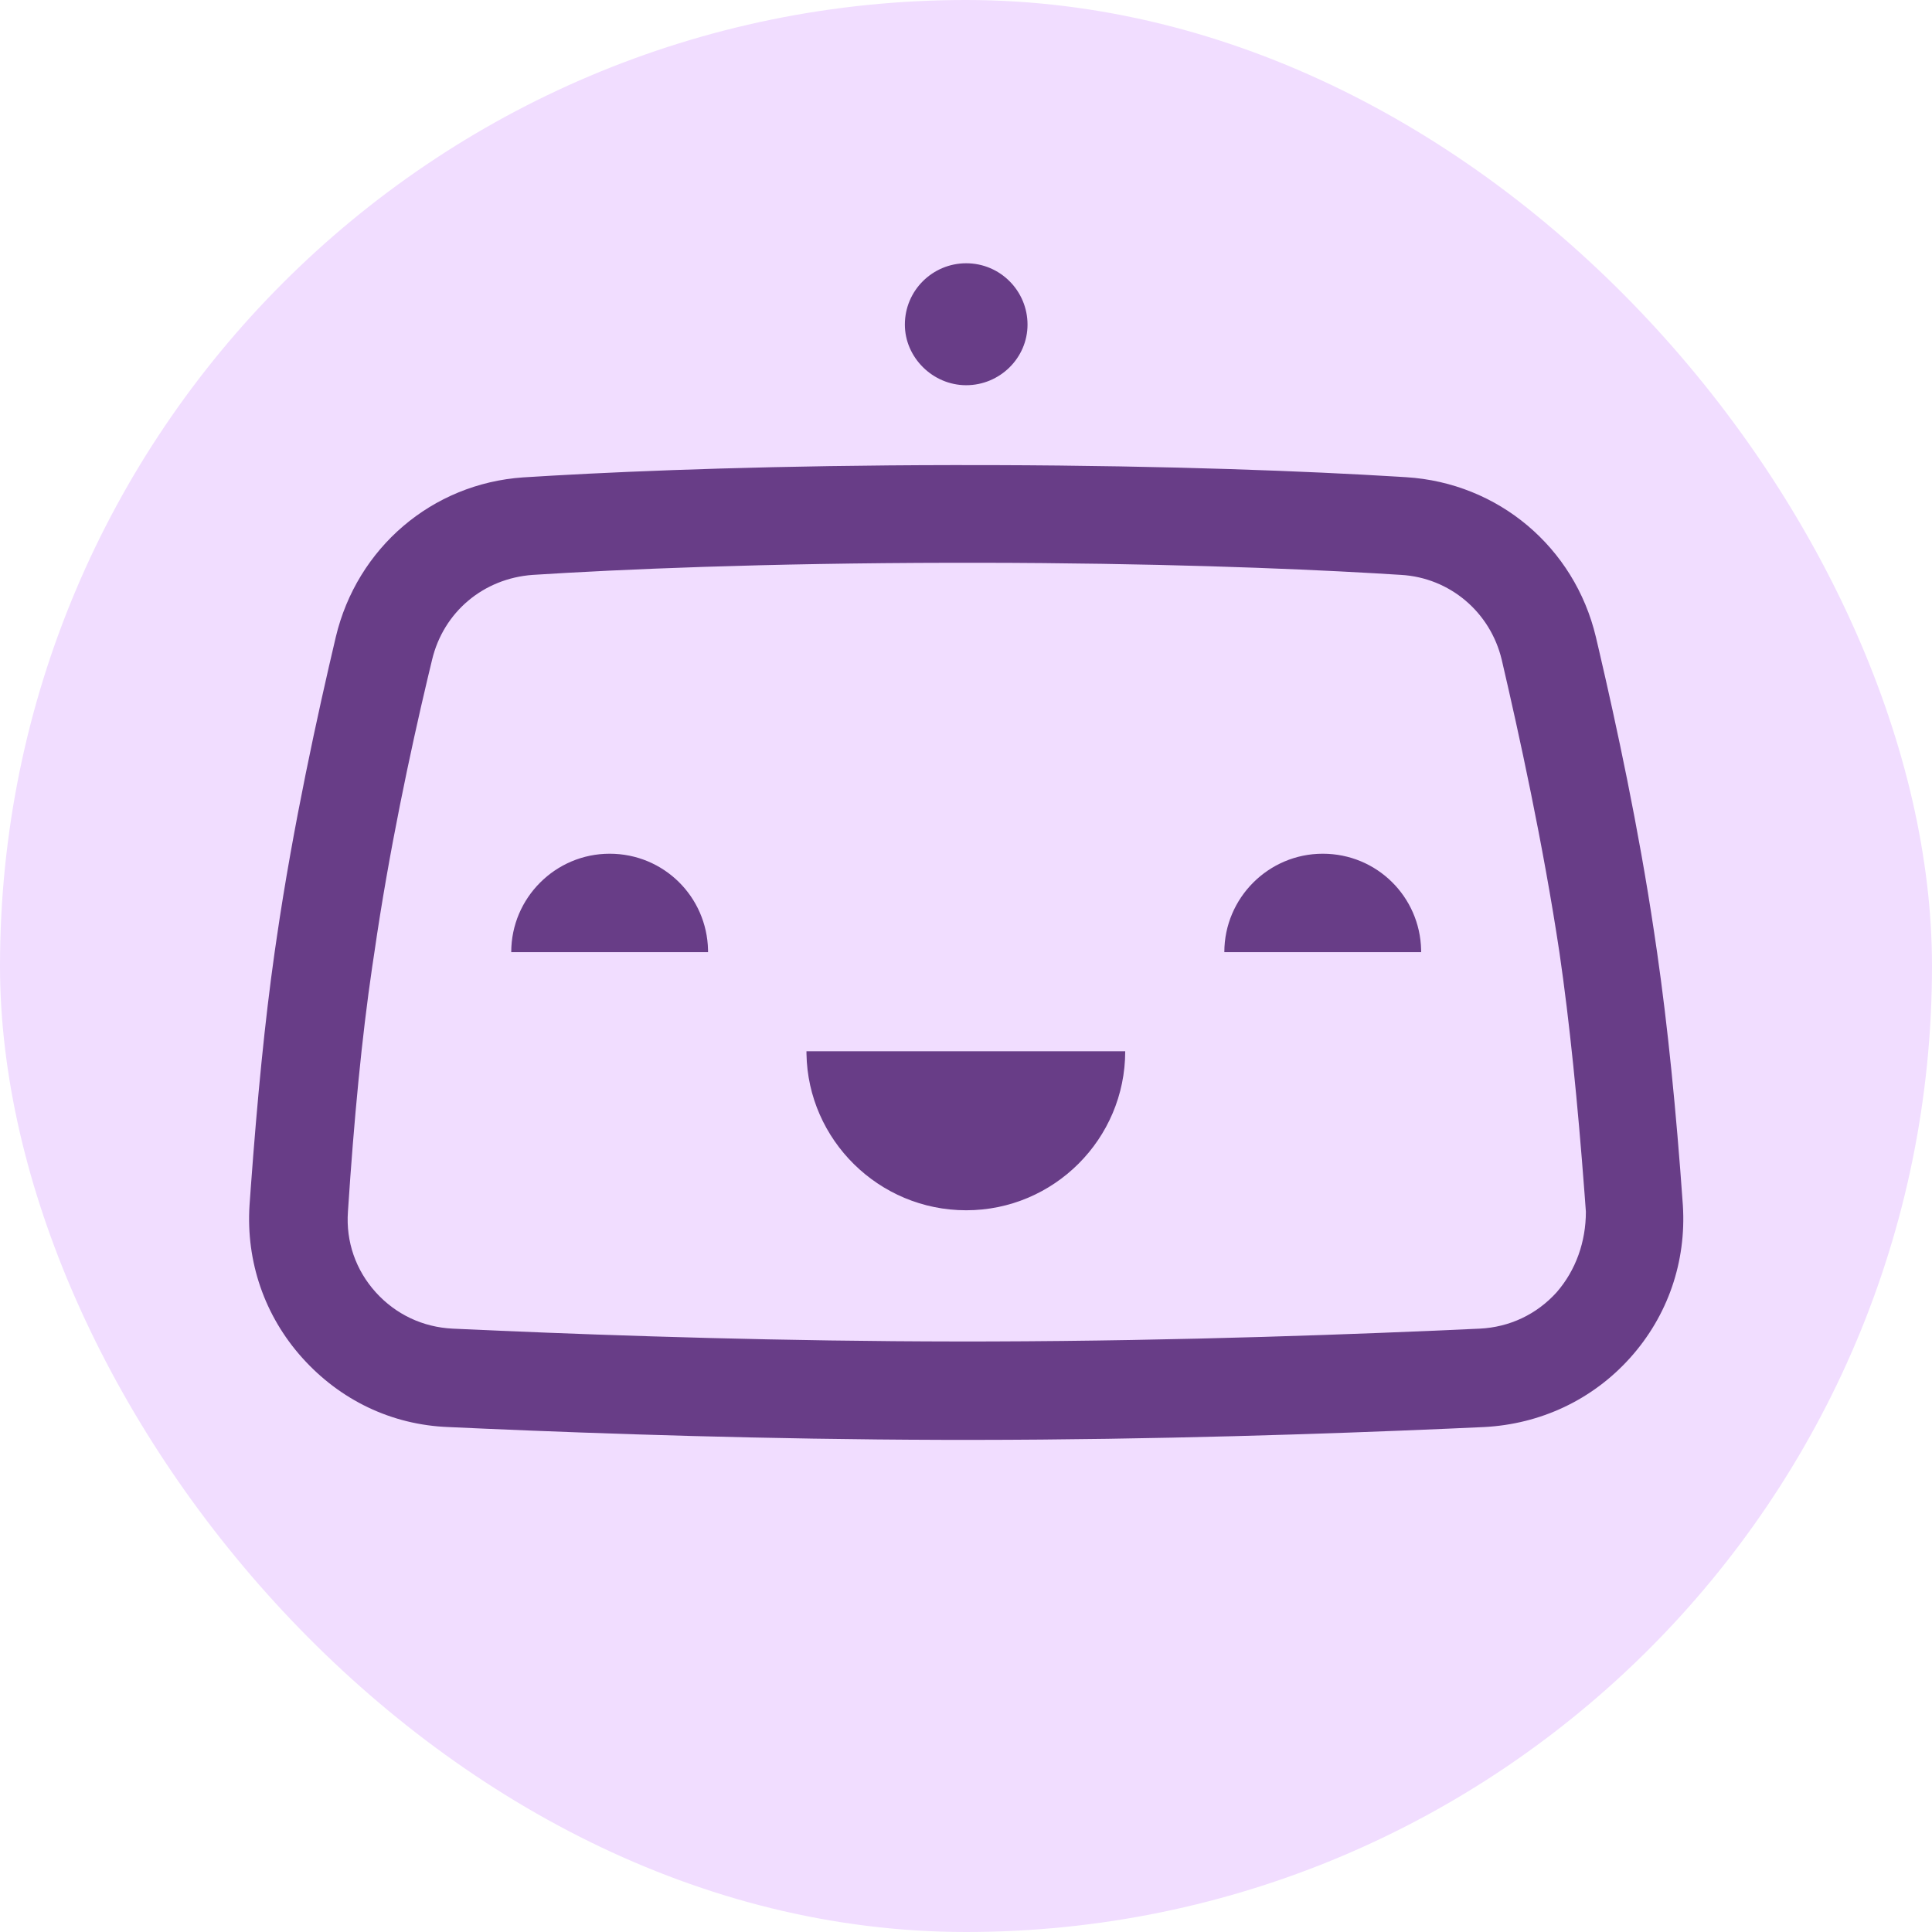
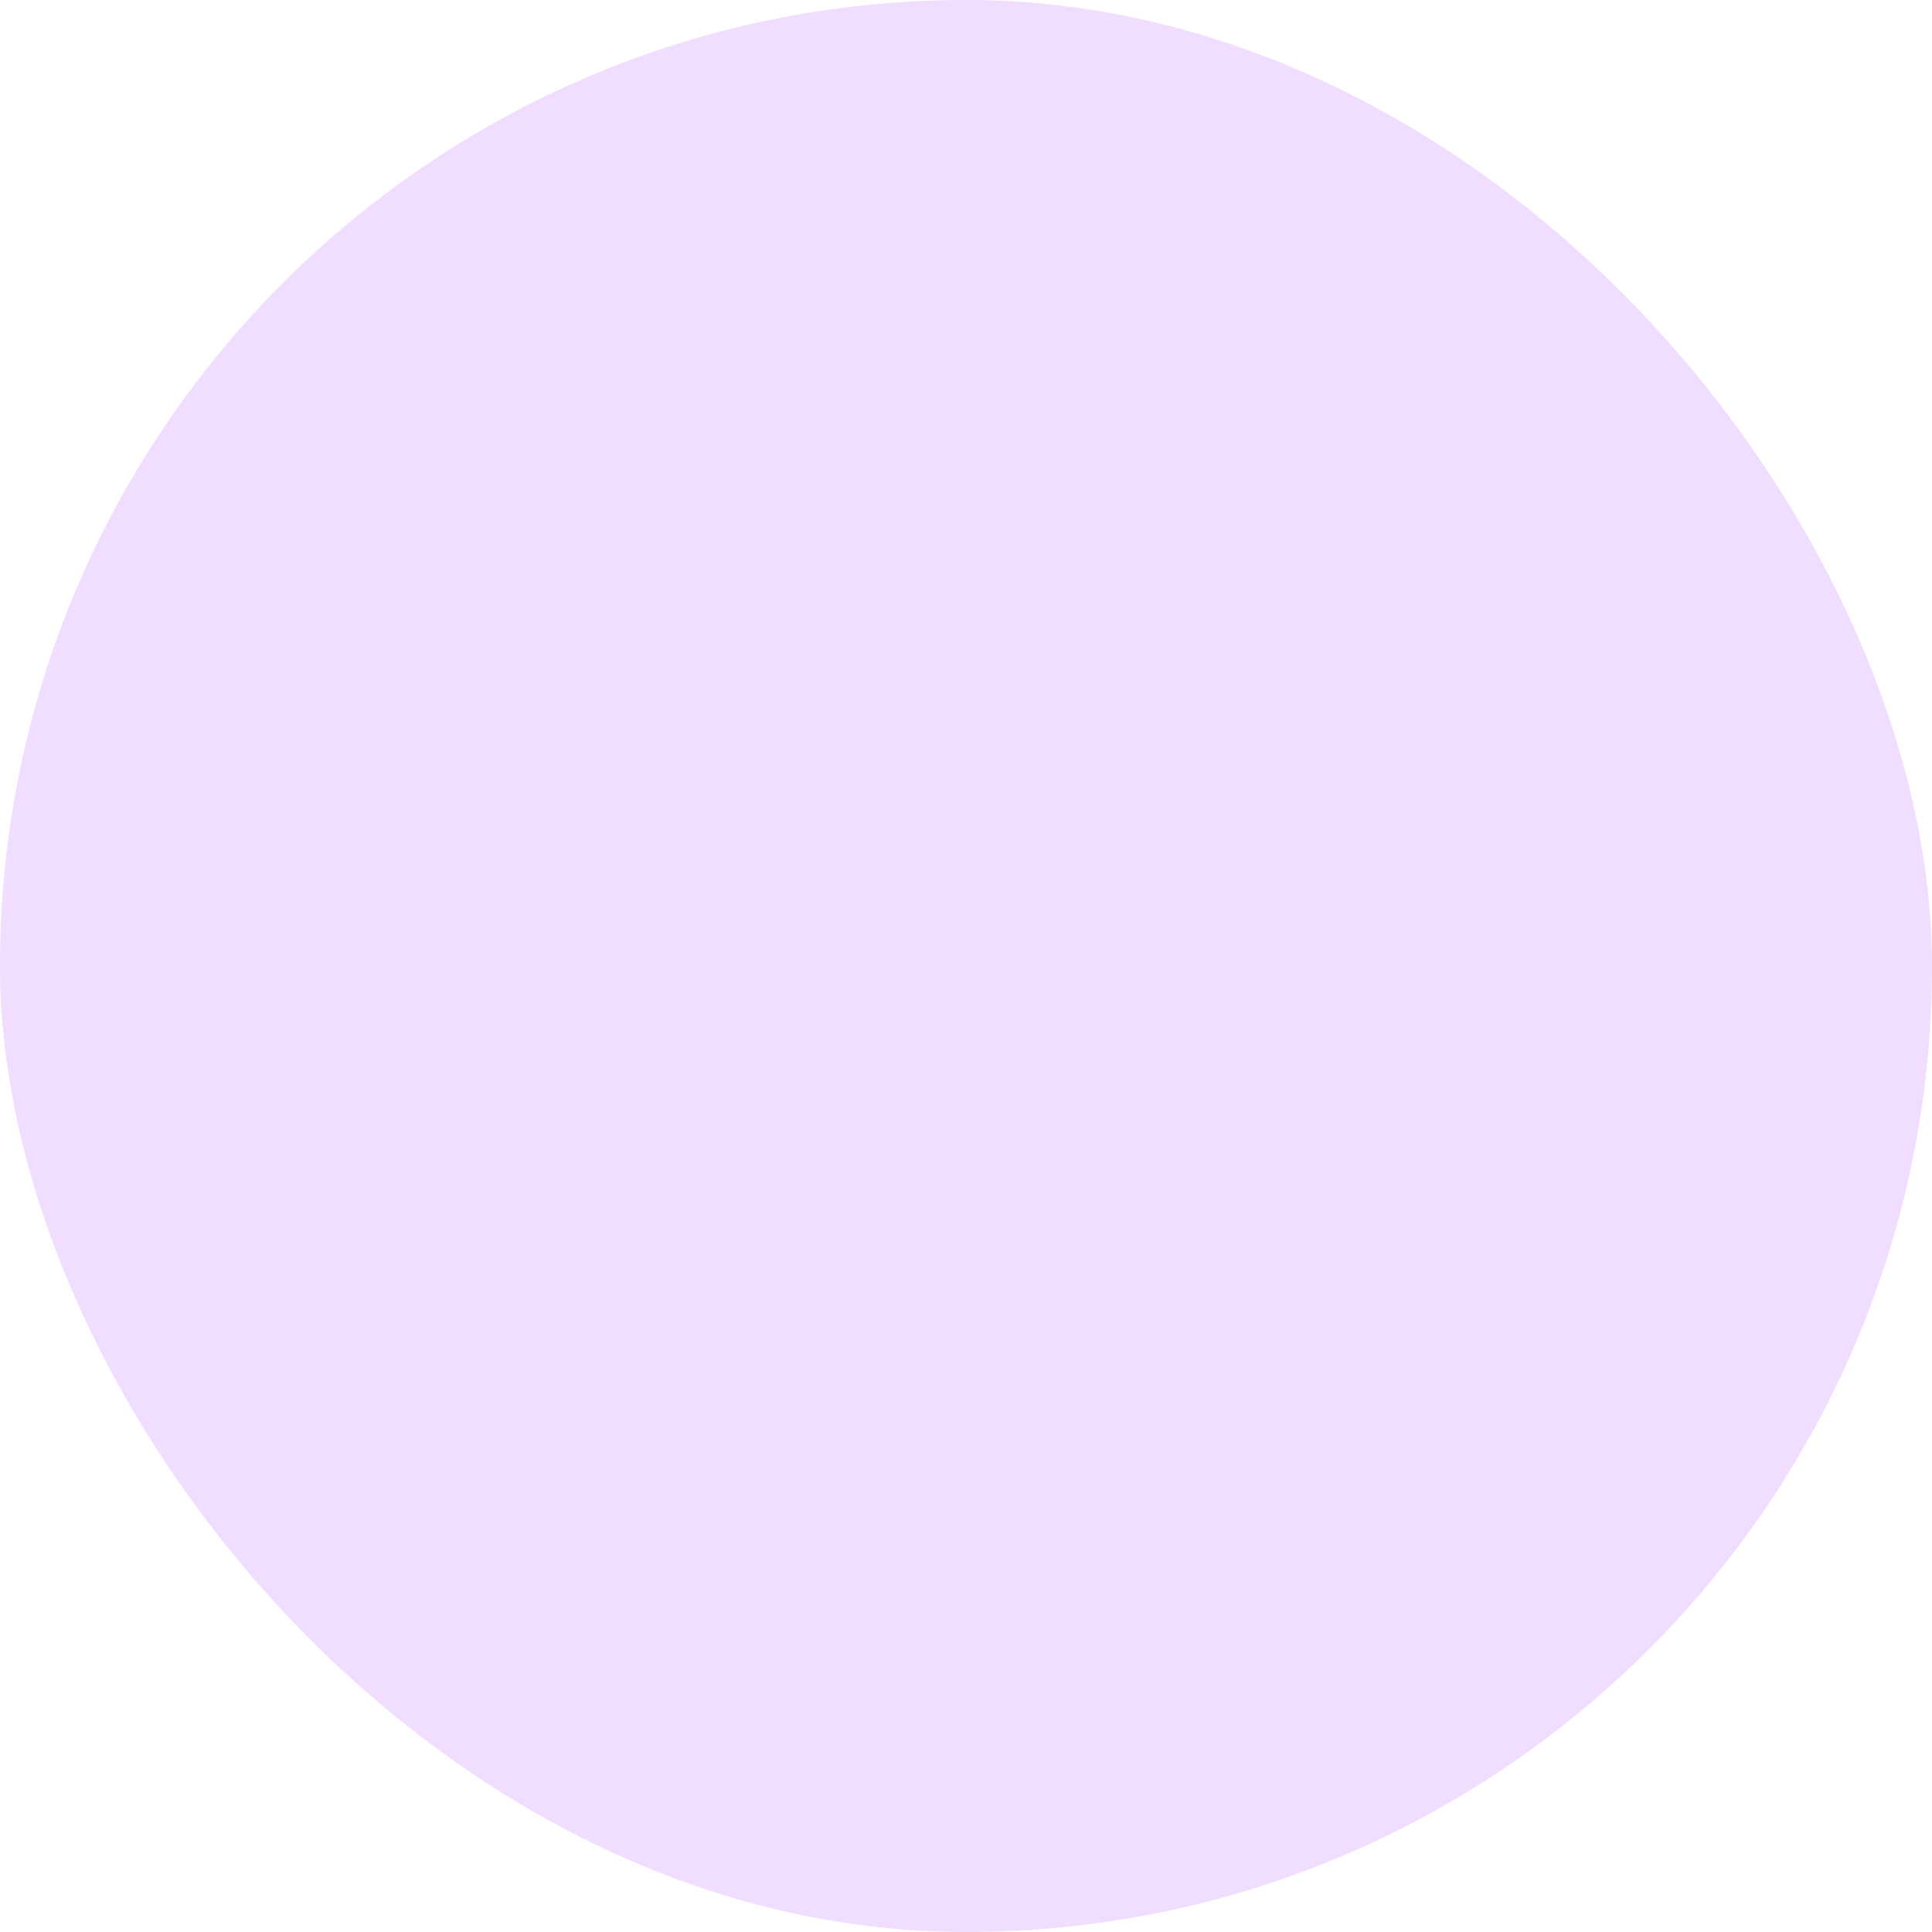
<svg xmlns="http://www.w3.org/2000/svg" width="954" height="954" viewBox="0 0 954 954" fill="none">
  <rect width="954" height="954" rx="477" fill="#F1DDFF" />
-   <path d="M470.258 229.656L490.694 229.671C579.147 229.935 646.622 232.734 689.57 235.341L694.356 235.637C739.78 238.454 777.457 270.145 788.021 314.512L789.609 321.289C798.079 357.649 809.152 408.909 816.766 460.187L818.26 470.323C823.432 506.183 827.672 548.183 830.98 595.154C832.74 622.971 823.585 649.733 804.923 670.508C786.26 691.283 760.555 703.255 732.737 704.664L714.995 705.457C654.978 708.061 570.693 710.918 481.055 711L465.244 710.986C378.564 710.75 297.45 707.984 239.198 705.457L221.456 704.664C193.286 703.607 167.933 691.283 149.271 670.508C130.608 649.733 121.453 622.971 123.214 595.154L123.882 585.849C127.043 542.753 130.776 504.258 135.554 470.598L136.594 463.46C144.693 407.825 157.017 351.837 165.821 314.512C176.271 270.622 213.254 238.792 258.363 235.726L273.072 234.844C317.362 232.324 384.144 229.784 470.258 229.656ZM484.19 277.896H470.684C376.536 278.039 305.998 281.126 263.006 283.877C238.71 285.638 218.991 302.188 213.357 325.78L211.187 334.826C202.665 370.777 191.962 420.938 184.835 470.502L183.795 477.381C178.677 512.163 174.778 552.767 171.807 598.323C170.75 613.112 175.68 627.197 185.539 638.113C195.399 649.028 208.779 655.367 223.569 656.071L246.839 657.108C305.983 659.643 386.909 662.326 473.114 662.407L489.021 662.392C584.133 662.128 672.144 658.775 730.625 656.071C745.414 655.367 758.795 649.028 768.654 638.113C778.161 627.197 783.091 613.112 783.091 598.323L782.422 589.278C779.037 544.386 775.014 504.504 770.062 470.502C761.964 416.628 749.991 362.049 741.541 325.78C735.907 302.188 715.836 285.286 691.891 283.877L678.853 283.085C635.191 280.565 569.089 278.025 484.19 277.896ZM555.62 519.095C555.62 562.406 520.408 597.618 477.097 597.618C433.87 597.618 398.926 562.762 398.232 520.382L398.221 519.095H555.62ZM301.035 421.557C327.777 421.557 349.039 442.795 349.616 469.053L349.628 470.15H252.443C252.443 443.389 274.274 421.557 301.035 421.557ZM653.158 421.557C679.9 421.557 701.161 442.795 701.739 469.053L701.751 470.15H604.565C604.565 443.389 626.397 421.557 653.158 421.557ZM477.097 130C493.999 130 507.379 143.733 507.379 160.283C507.379 176.832 493.646 190.213 477.097 190.213C460.547 190.213 446.814 176.48 446.814 160.283C446.814 143.381 460.547 130 477.097 130Z" fill="#683D87" />
</svg>